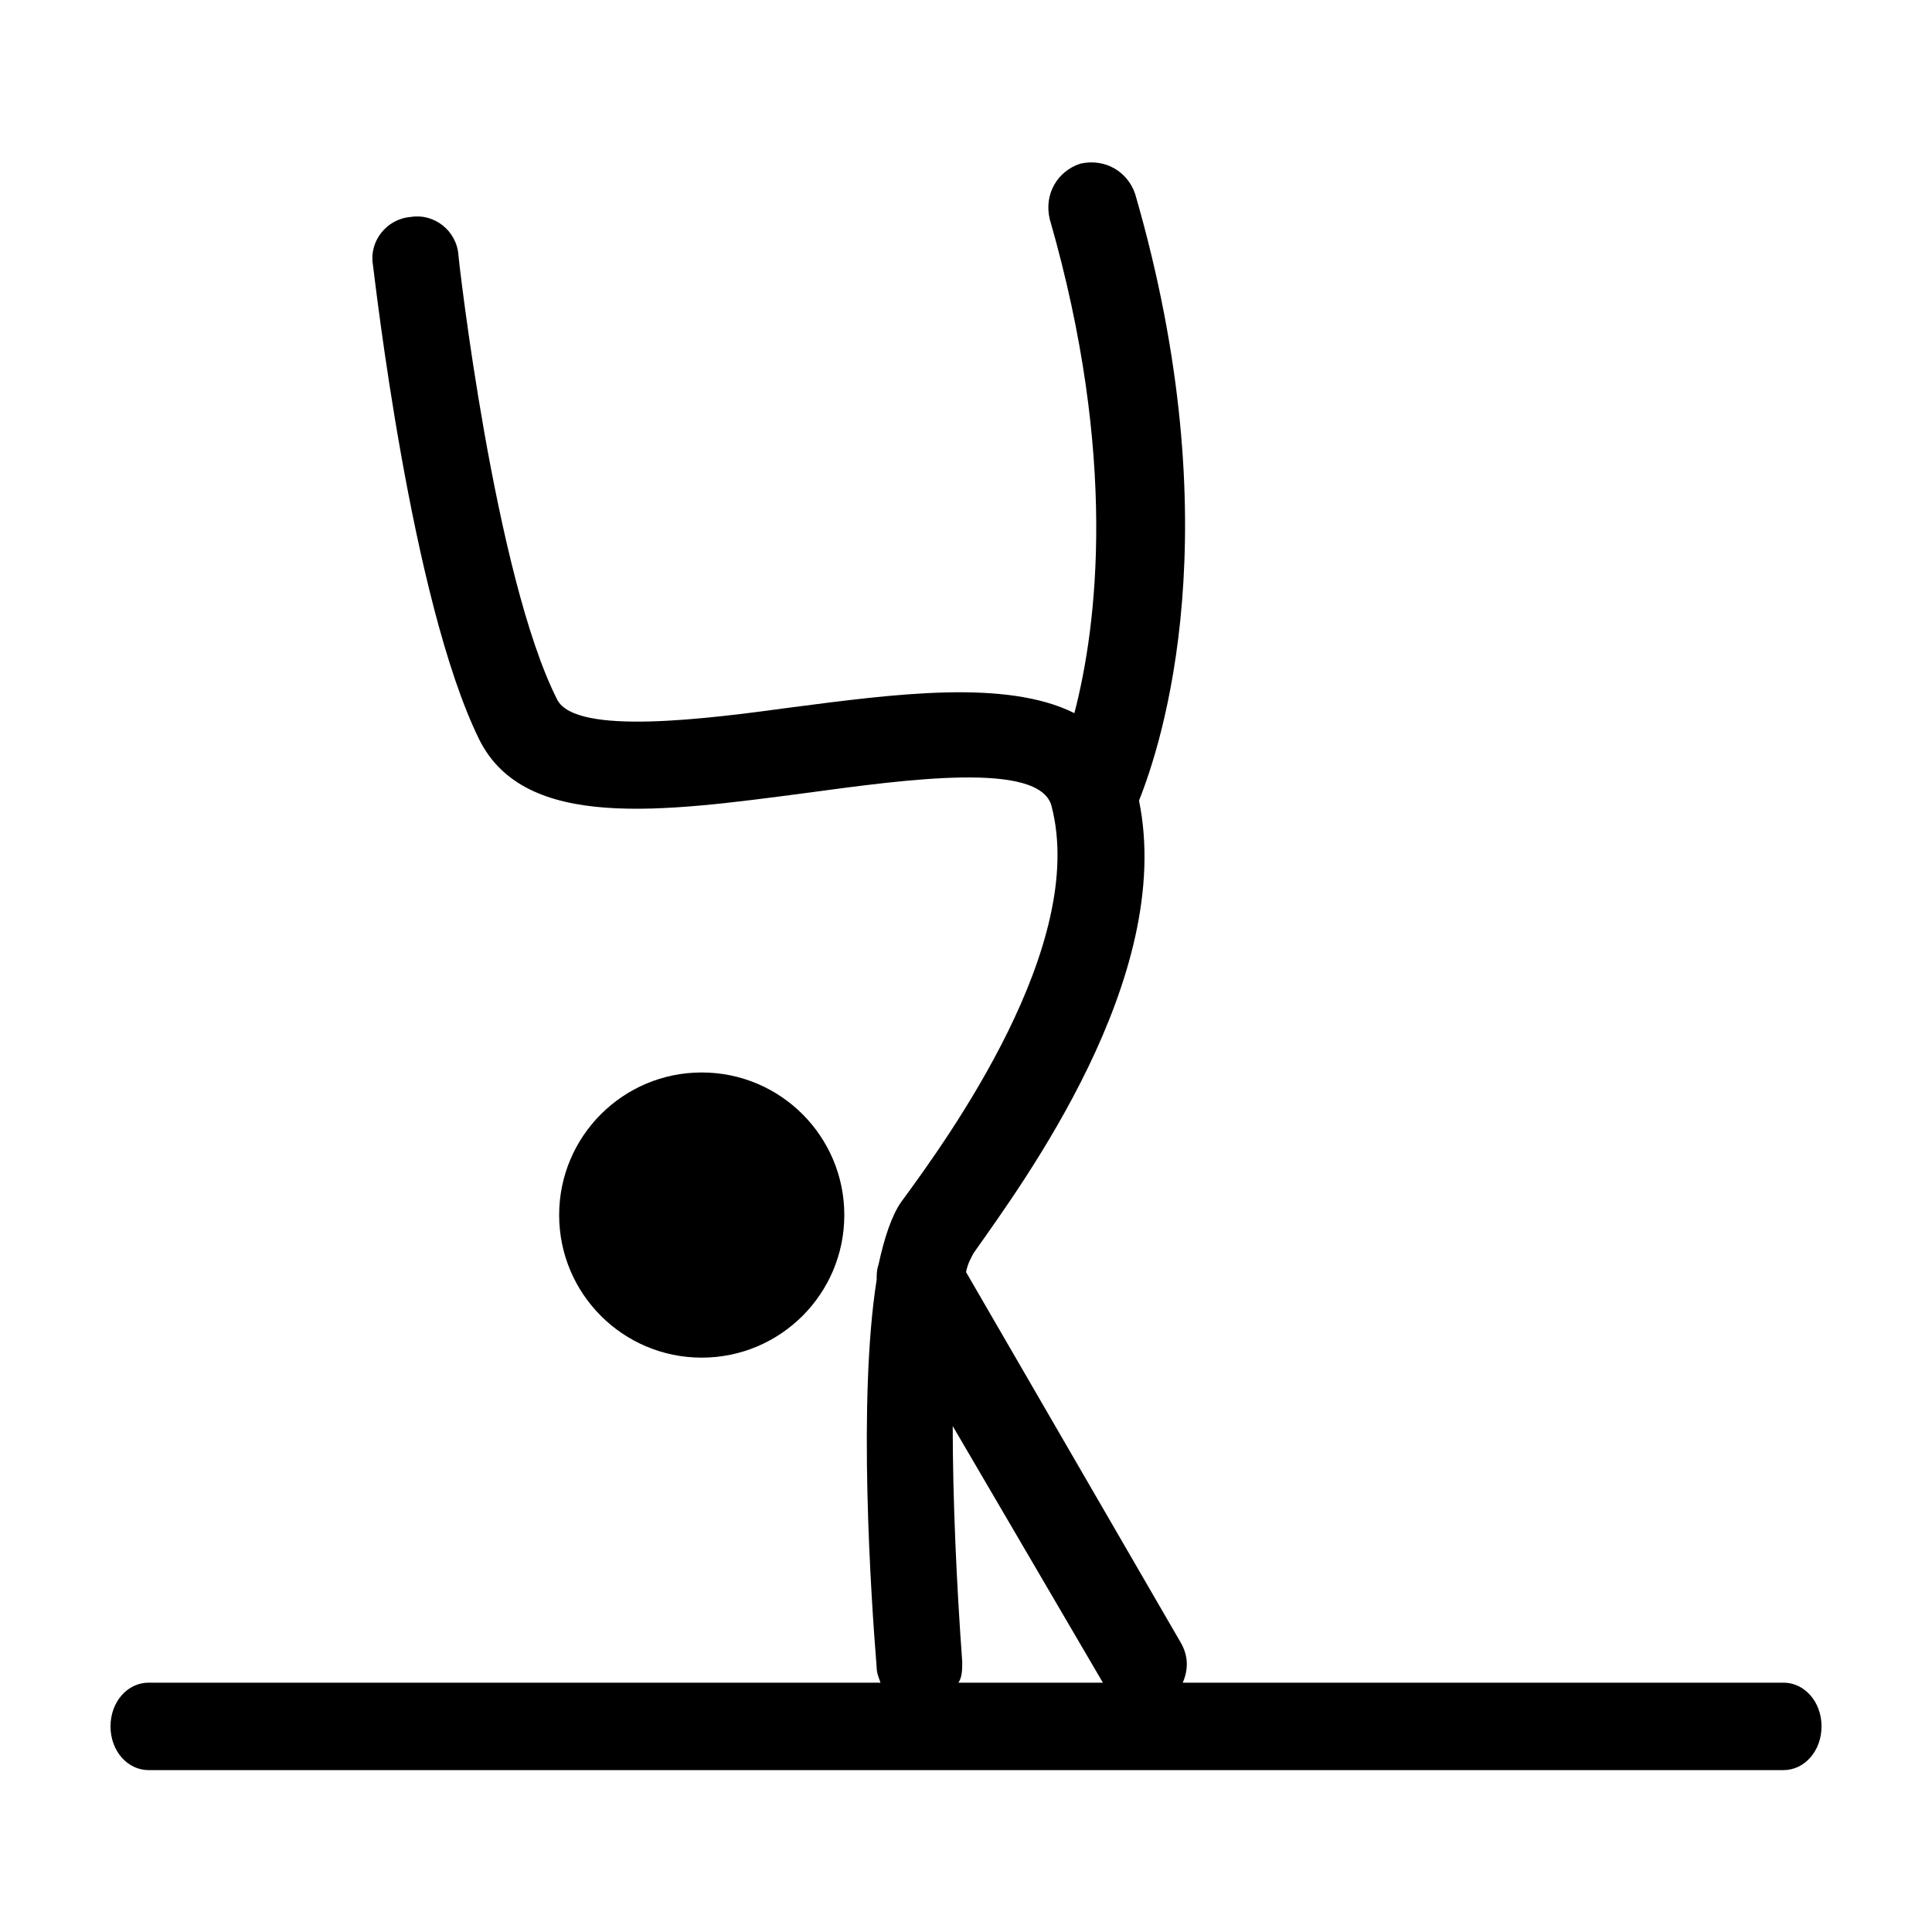
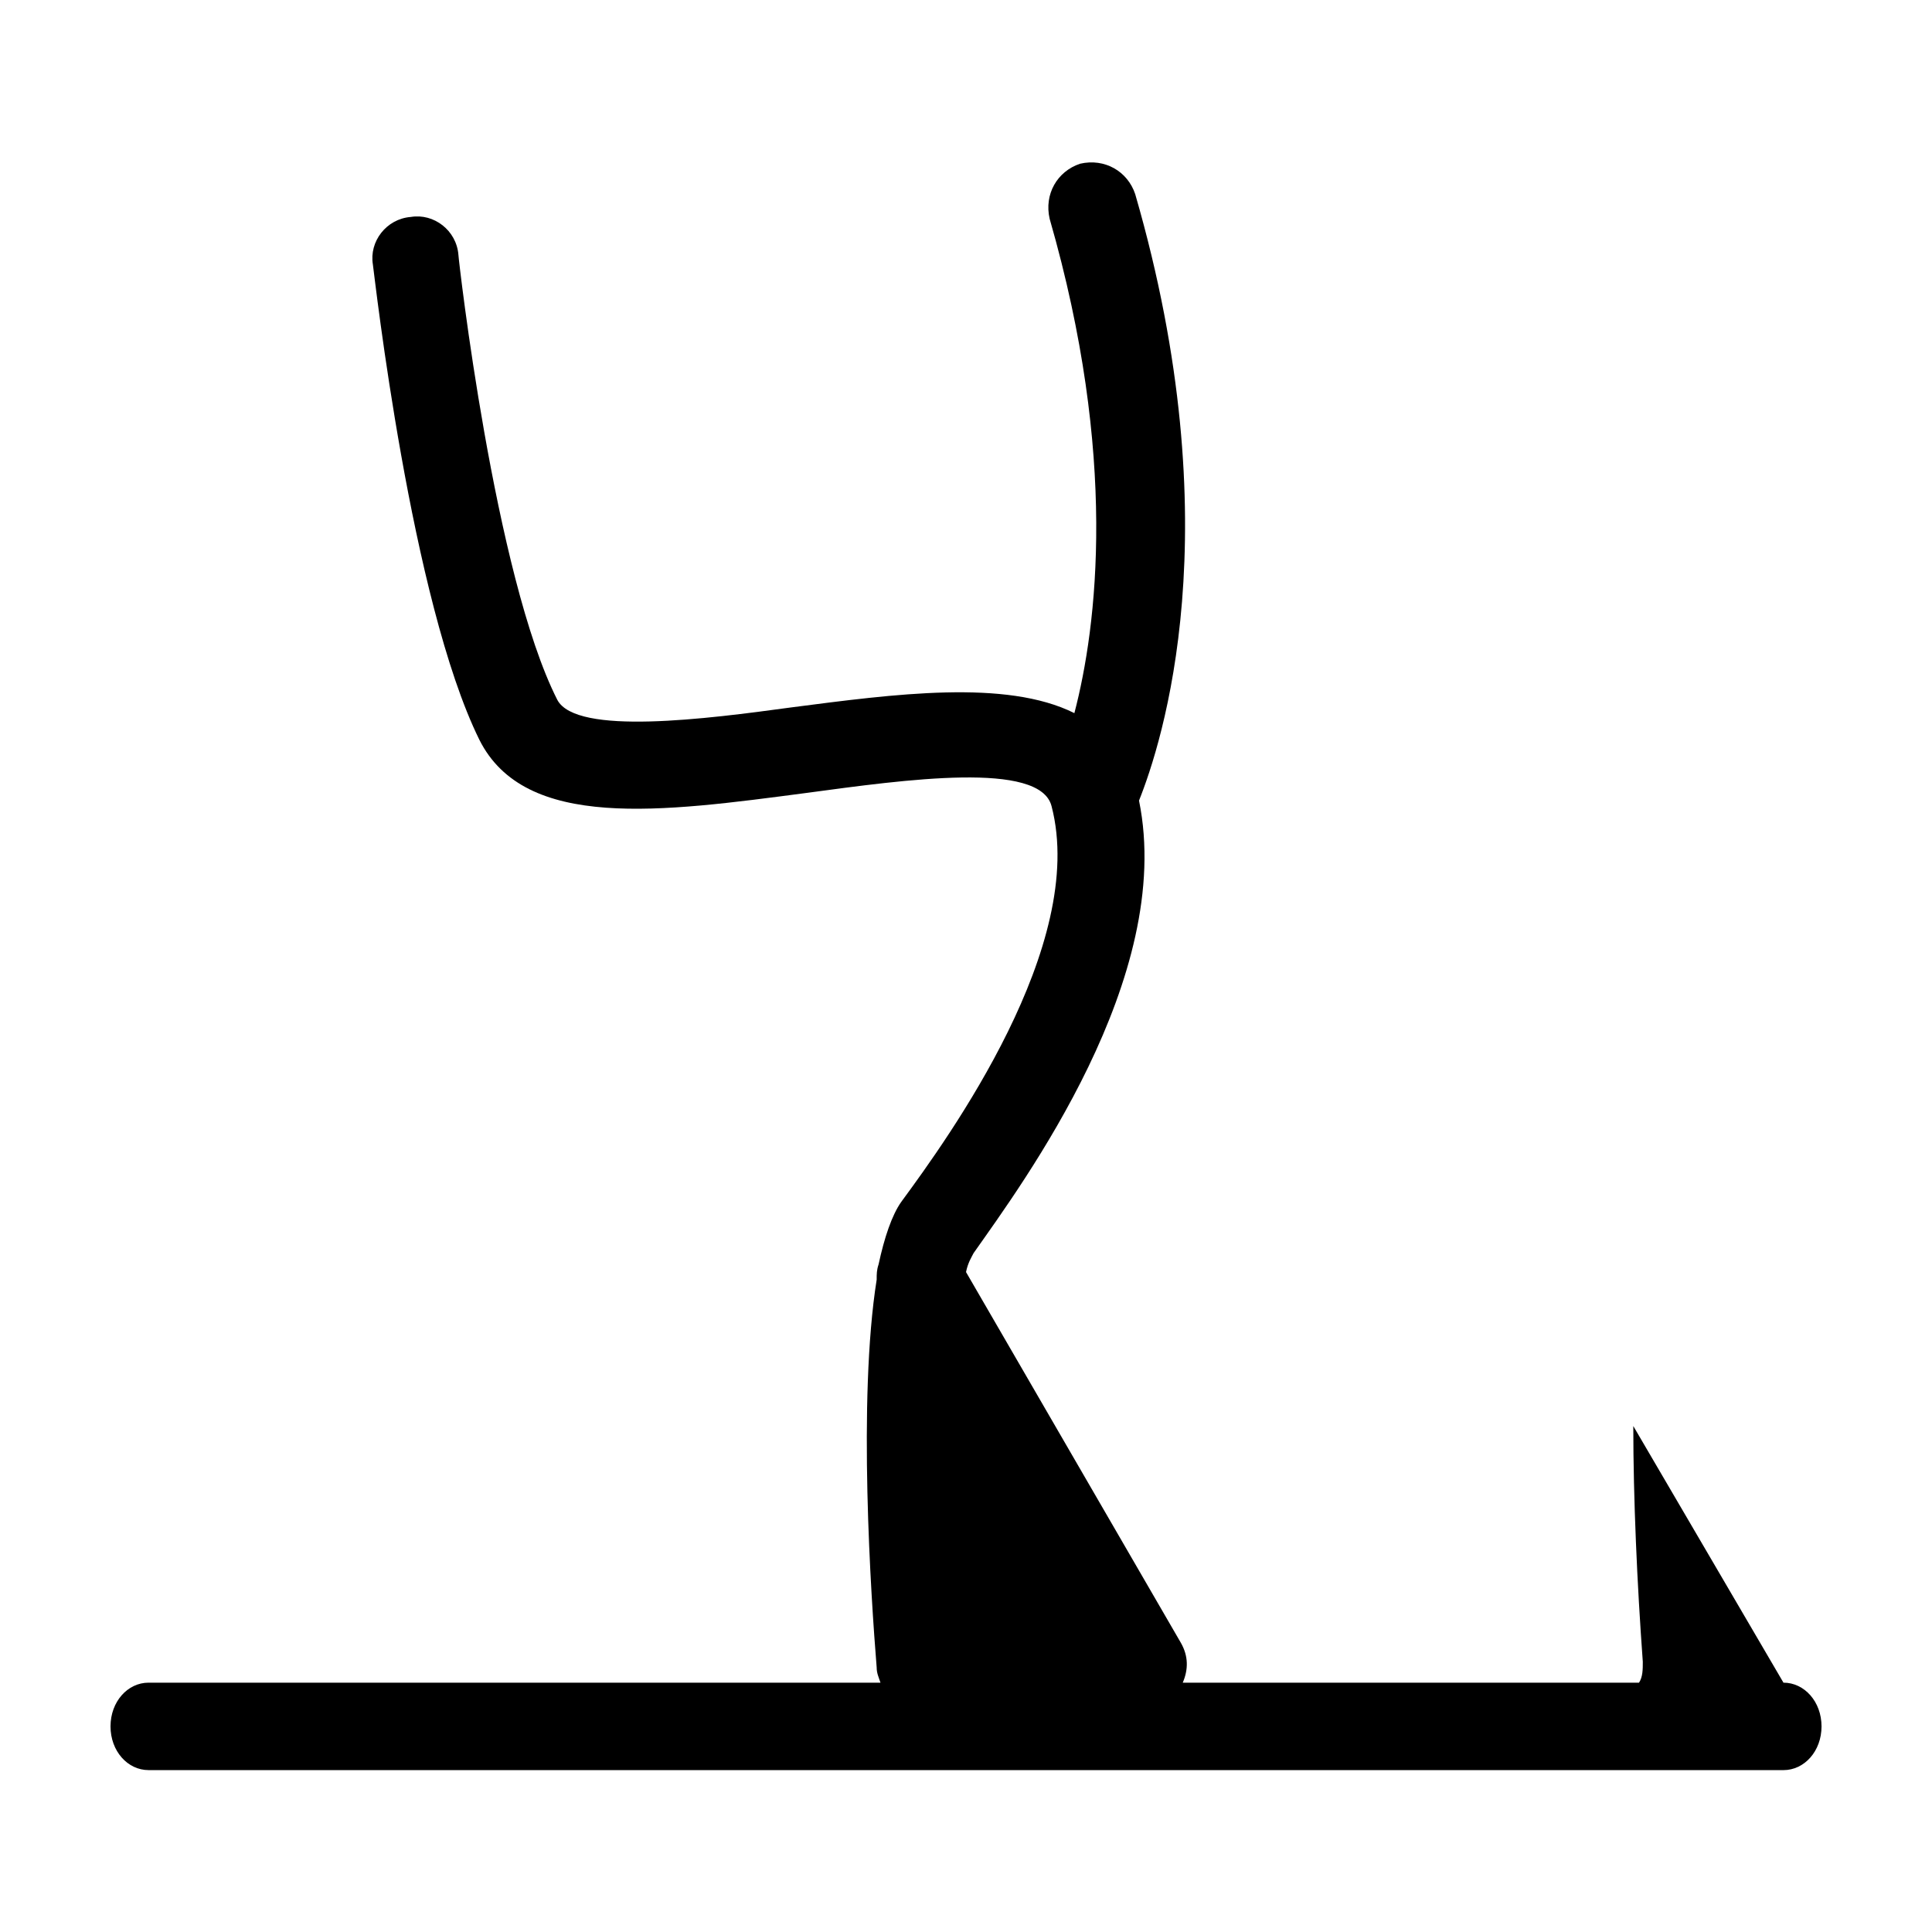
<svg xmlns="http://www.w3.org/2000/svg" fill="#000000" width="800px" height="800px" version="1.1" viewBox="144 144 512 512">
  <g>
-     <path d="m367.75 466c0 20.871-16.918 37.789-37.785 37.789s-37.785-16.918-37.785-37.789c0-20.867 16.918-37.785 37.785-37.785s37.785 16.918 37.785 37.785" />
-     <path d="m616.64 589.93h-159.2c1.512-3.527 1.512-7.055-0.504-10.578l-56.93-98.242c0.504-2.519 1.512-4.031 2.016-5.039 13.098-18.641 53.402-73.055 43.828-119.91 6.047-15.113 24.688-72.043-1.008-160.71-2.016-6.047-8.062-9.574-14.609-8.062-6.047 2.016-9.574 8.062-8.062 14.609 18.137 62.977 12.594 107.82 6.551 130.99-18.137-9.07-47.863-5.039-75.066-1.512-22.168 3.023-56.93 7.559-61.969-2.016-16.625-32.746-26.199-116.88-26.199-117.89-0.504-6.551-6.551-11.082-12.594-10.078-6.551 0.504-11.082 6.551-10.078 12.594 0.504 3.527 10.078 89.176 28.215 125.95 12.09 24.184 48.367 19.145 86.656 14.105 26.199-3.527 61.969-8.566 64.992 3.527 9.574 36.777-27.207 87.664-39.801 104.79-2.519 3.527-4.535 9.574-6.047 16.625-0.504 1.512-0.504 2.519-0.504 4.031-5.039 31.738-1.512 84.137 0 102.78 0 1.512 0.504 2.519 1.008 4.031h-193.97c-5.543 0-10.078 5.039-10.078 11.586 0 6.551 4.535 11.586 10.078 11.586l433.28 0.004c5.543 0 10.078-5.039 10.078-11.586-0.004-6.551-4.535-11.59-10.078-11.59zm-220.16-68.012 39.801 68.016h-38.289c1.008-1.512 1.008-3.527 1.008-5.543-1.512-20.656-2.519-43.328-2.519-62.473z" />
+     <path d="m616.64 589.93h-159.2c1.512-3.527 1.512-7.055-0.504-10.578l-56.93-98.242c0.504-2.519 1.512-4.031 2.016-5.039 13.098-18.641 53.402-73.055 43.828-119.91 6.047-15.113 24.688-72.043-1.008-160.71-2.016-6.047-8.062-9.574-14.609-8.062-6.047 2.016-9.574 8.062-8.062 14.609 18.137 62.977 12.594 107.82 6.551 130.99-18.137-9.07-47.863-5.039-75.066-1.512-22.168 3.023-56.93 7.559-61.969-2.016-16.625-32.746-26.199-116.88-26.199-117.89-0.504-6.551-6.551-11.082-12.594-10.078-6.551 0.504-11.082 6.551-10.078 12.594 0.504 3.527 10.078 89.176 28.215 125.95 12.09 24.184 48.367 19.145 86.656 14.105 26.199-3.527 61.969-8.566 64.992 3.527 9.574 36.777-27.207 87.664-39.801 104.79-2.519 3.527-4.535 9.574-6.047 16.625-0.504 1.512-0.504 2.519-0.504 4.031-5.039 31.738-1.512 84.137 0 102.78 0 1.512 0.504 2.519 1.008 4.031h-193.97c-5.543 0-10.078 5.039-10.078 11.586 0 6.551 4.535 11.586 10.078 11.586l433.28 0.004c5.543 0 10.078-5.039 10.078-11.586-0.004-6.551-4.535-11.59-10.078-11.59zh-38.289c1.008-1.512 1.008-3.527 1.008-5.543-1.512-20.656-2.519-43.328-2.519-62.473z" />
  </g>
</svg>